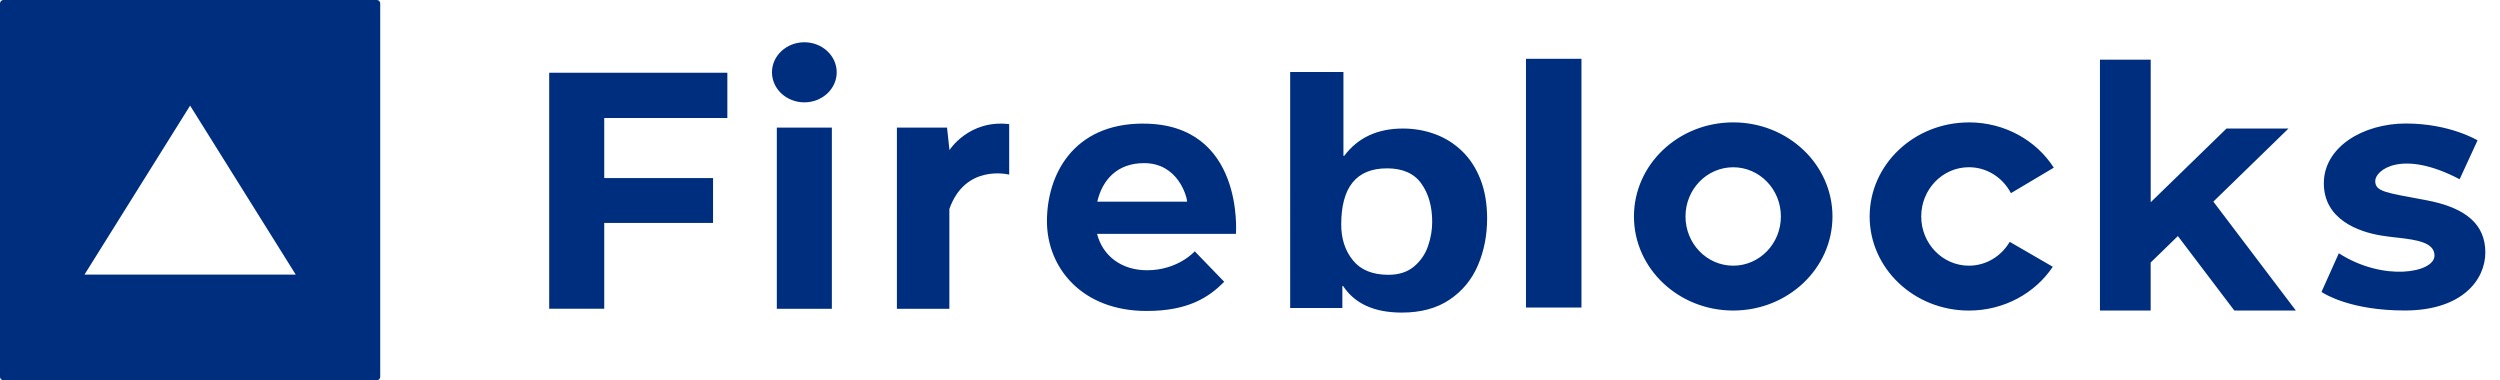
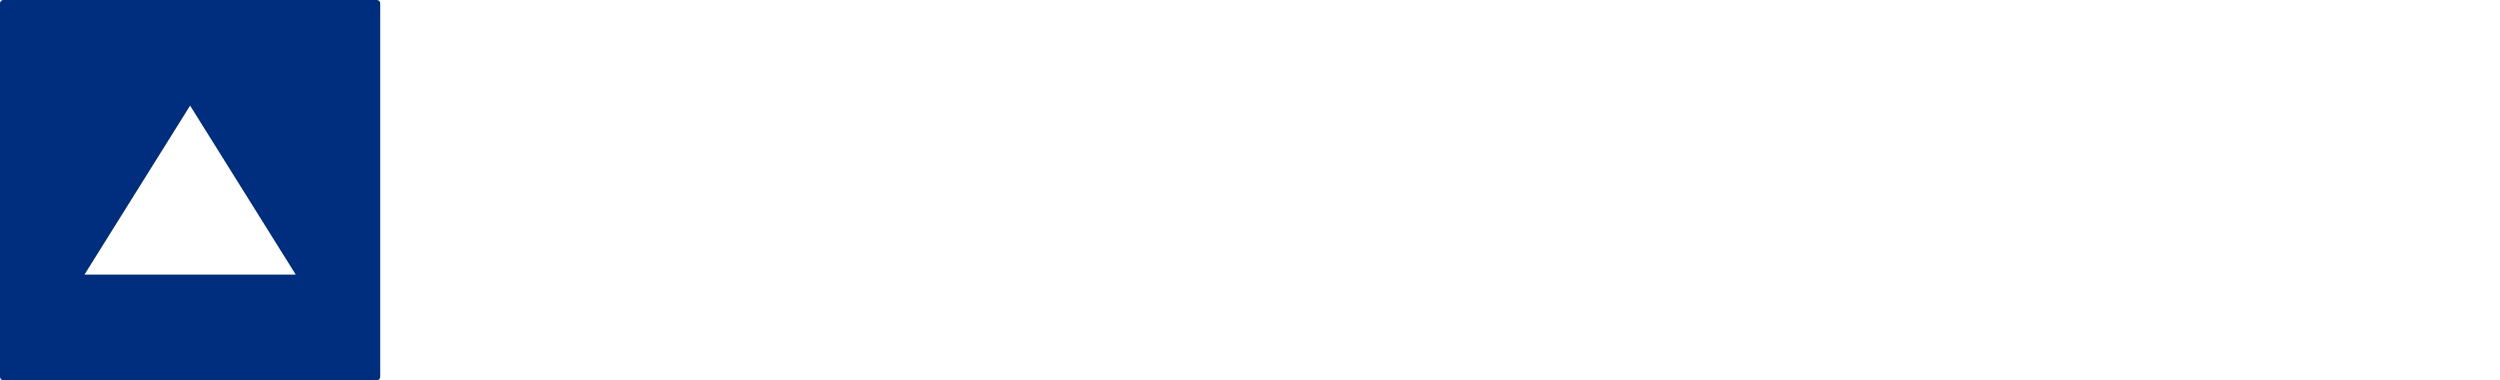
<svg xmlns="http://www.w3.org/2000/svg" id="uuid-ddfa000c-bd34-4f85-a68d-c3679eeee08d" width="743" height="113" viewBox="0 0 743 113">
  <g id="uuid-e41b9b9b-070e-4ee7-ae23-88546b06182f">
    <g id="uuid-f41b117b-187b-404e-9e01-3ee7d0ba6980">
      <g id="uuid-bdb6c9a2-a03a-4de8-aa5c-8c1d32a031a8">
-         <path d="M399.27,21.39v24.94h.22c4.07-5.42,9.89-8.13,17.45-8.13,3.37,0,6.56,.56,9.57,1.67,3.01,1.11,5.68,2.79,8.01,5.03,2.33,2.24,4.15,5.04,5.47,8.41,1.32,3.36,1.98,7.25,1.98,11.65,0,4.96-.9,9.58-2.71,13.84-1.81,4.26-4.62,7.68-8.43,10.25-3.82,2.57-8.55,3.85-14.21,3.85-8.17,0-13.98-2.63-17.45-7.9h-.22v6.53h-15.51V21.39h15.85Zm-59.52,15.35c30.15,0,27.57,32.77,27.57,32.77h-41.27c1.67,6.52,7.22,10.81,14.86,10.81,9.21,0,14.17-5.63,14.17-5.63h0l8.76,9.06c-4.51,4.53-10.57,8.67-23.06,8.67-19.33,0-29.63-12.94-29.63-26.67s7.73-29.02,28.6-29.02Zm245.41-.37c10.69,0,20.05,5.39,25.23,13.46h0l-12.74,7.58c-2.39-4.59-7.09-7.71-12.49-7.71-7.83,0-14.17,6.55-14.17,14.63s6.35,14.63,14.17,14.63c5.15,0,9.65-2.85,12.13-7.09h0l12.8,7.41c-5.23,7.82-14.43,13.02-24.93,13.02-16.29,0-29.5-12.52-29.5-27.96s13.21-27.96,29.5-27.96Zm129.96,.34c12.97,0,21.21,5,21.21,5h0l-5.33,11.56c-17.26-9.06-25.08-2.67-25.08,.52s3.09,3.45,15.11,5.7c12.03,2.24,17.61,7.33,17.61,15.53s-6.96,17.26-23.96,17.26c-15.91,0-23.7-4.83-24.64-5.46l-.05-.04s-.04-.03-.04-.03h0l5.15-11.48c13.31,8.55,28.43,5.78,28.43,.69,0-3.91-5.27-4.67-10.83-5.31l-.63-.07c-1.47-.17-2.95-.34-4.34-.57-6.87-1.12-17.09-4.83-17.09-15.53s11.51-17.78,24.48-17.78Zm-75.93-18.98V60.11l22.54-21.92h18.42l-22.34,21.73,24.53,32.38h-18.29l-16.78-22.14-8.09,7.86v14.28h-15.07V17.74h15.07Zm-124.08,18.64c16.29,0,29.5,12.52,29.5,27.96s-13.21,27.96-29.5,27.96-29.5-12.52-29.5-27.96,13.2-27.96,29.5-27.96Zm-267.88,1.55v53.85h-16.36V37.93h16.36Zm-31.06-16.31v13.46h-36.59v17.86h32.34v13.33h-32.34v25.5h-16.36V21.62h52.95Zm65.98,23.04s5.8-9.19,17.78-7.76h0v15.01h-.02c-.5-.13-13.09-3.09-17.76,10.23h0v29.64h-15.59V37.93h14.9l.69,6.34v.39Zm187.86-27.18V91.39h-16.49V17.48h16.49Zm-57.83,32.57c-9.04,0-13.57,5.57-13.57,16.71,0,4.22,1.17,7.77,3.49,10.63,2.33,2.86,5.84,4.29,10.54,4.29,3.13,0,5.67-.83,7.63-2.48,1.95-1.65,3.33-3.68,4.15-6.07,.82-2.39,1.23-4.78,1.23-7.16,0-4.58-1.07-8.37-3.22-11.4-2.14-3.02-5.57-4.53-10.26-4.53Zm102.93-.33c-7.83,0-14.18,6.55-14.18,14.62s6.34,14.63,14.18,14.63,14.17-6.55,14.17-14.63-6.34-14.62-14.17-14.62Zm-175.1-1.23c-7.97,0-12.4,4.97-13.9,11.46h26.72c-.13-1.68-2.77-11.46-12.82-11.46ZM239.05,12.56c5.31,0,9.62,4,9.62,8.93s-4.31,8.93-9.62,8.93-9.62-4-9.62-8.93,4.31-8.93,9.62-8.93Z" fill="#002e7f" fill-rule="evenodd" />
-       </g>
+         </g>
      <g id="uuid-cc1b1eed-8938-4e44-a7f4-b68b305a94c3">
        <path id="uuid-418fb608-c8f2-4512-b427-8388b41d73e3" d="M112,0c.55,0,1,.45,1,1h0V112c0,.55-.45,1-1,1H1c-.55,0-1-.45-1-1H0V1C0,.45,.45,0,1,0H112ZM56.5,31.39l-31.39,50.22h62.78L56.5,31.39Z" fill="#002e7f" fill-rule="evenodd" />
      </g>
    </g>
  </g>
</svg>